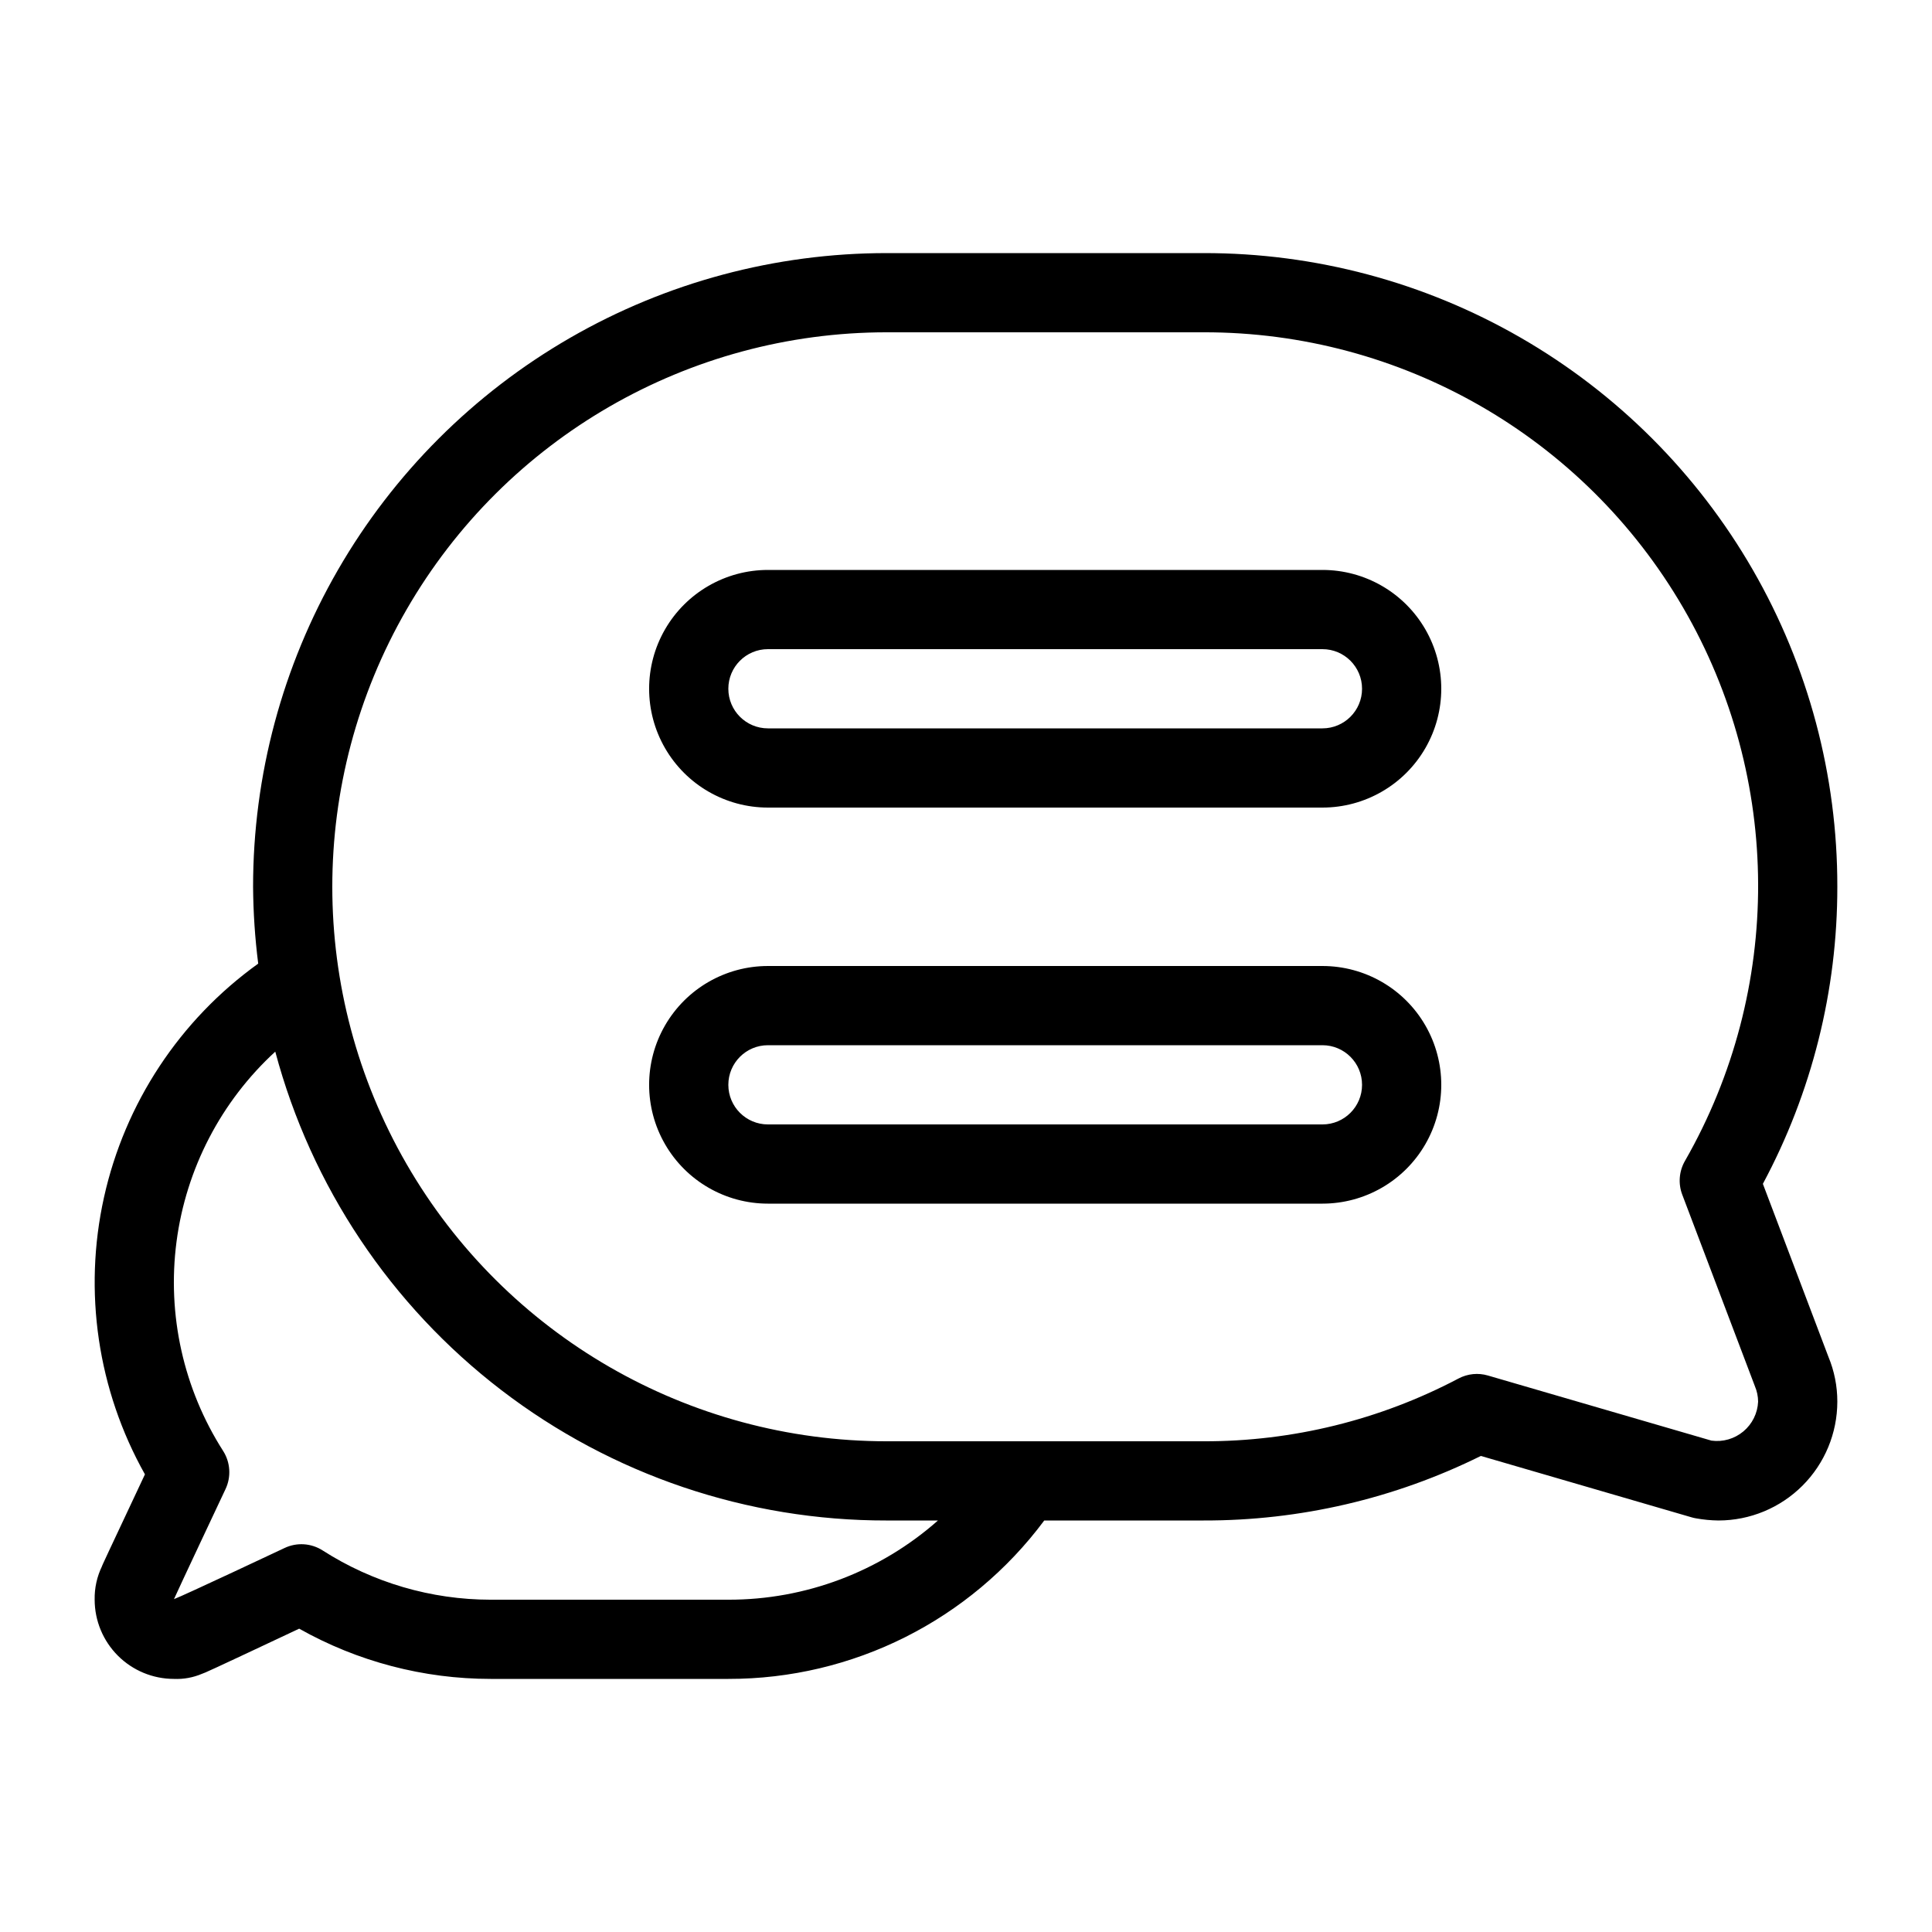
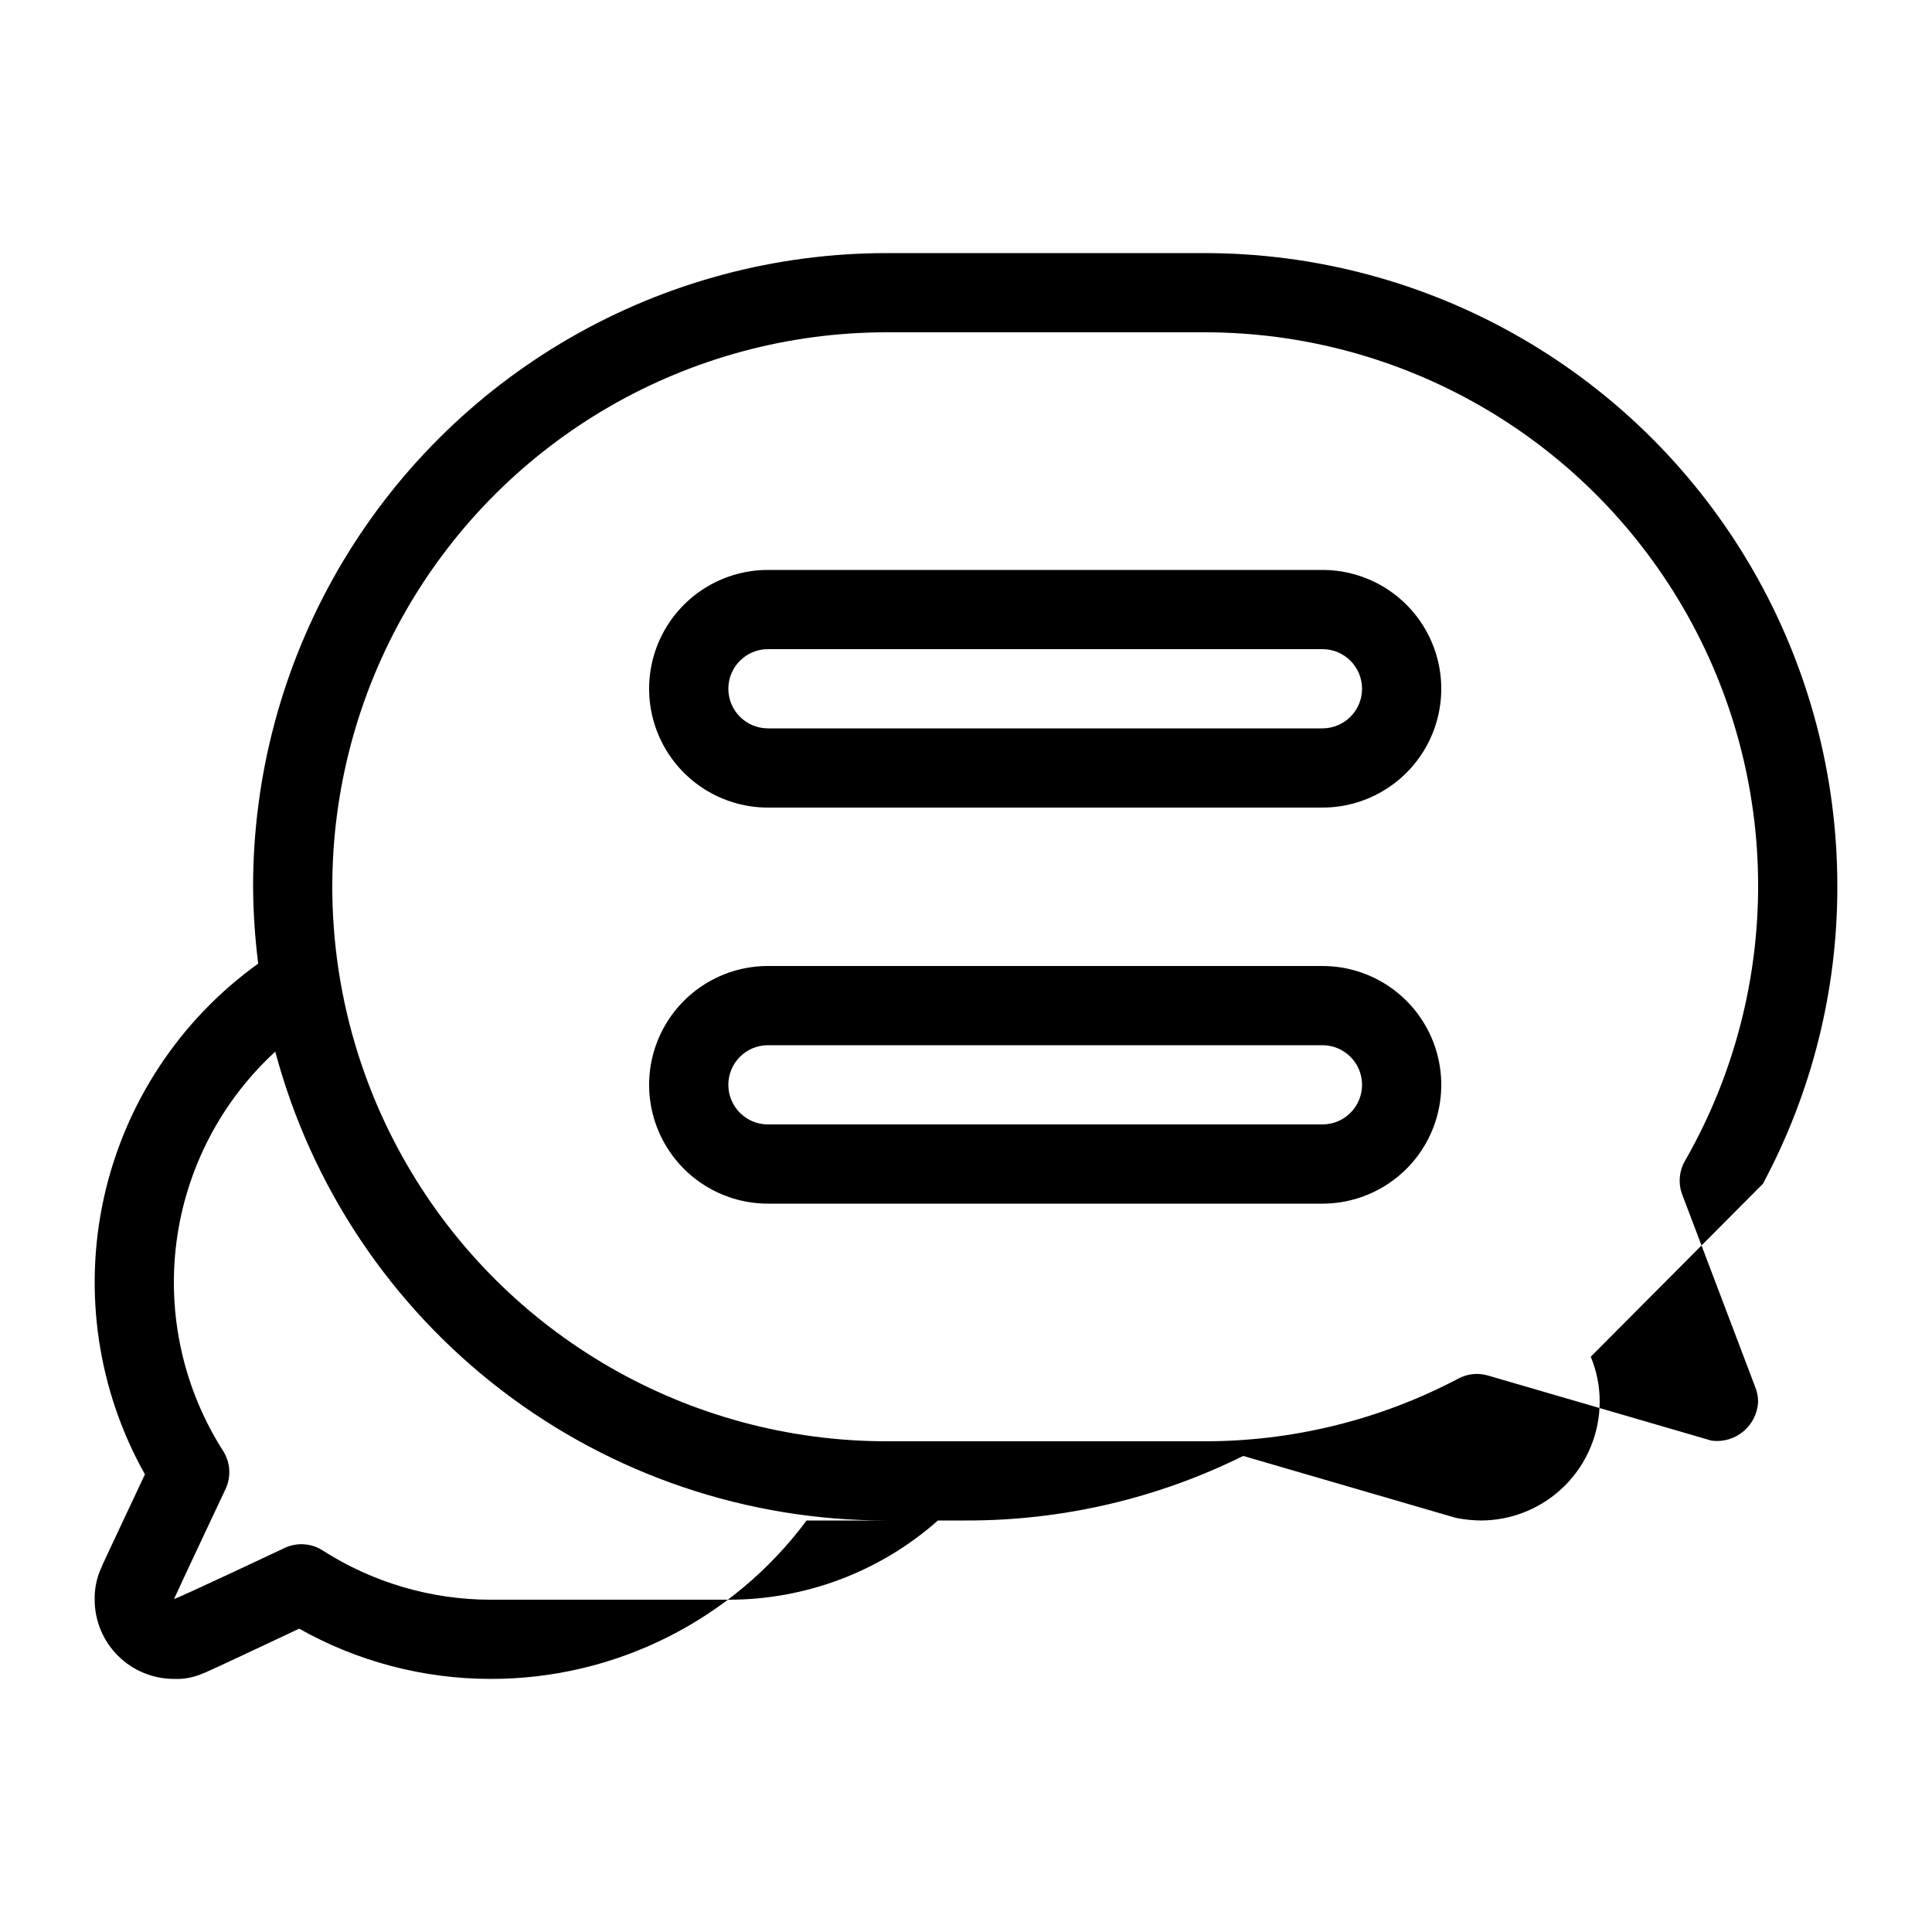
<svg xmlns="http://www.w3.org/2000/svg" fill="#000000" width="800px" height="800px" version="1.1" viewBox="144 144 512 512">
-   <path d="m611.18 457.73c12.98-24.207 19.758-51.254 19.73-78.719 0.051-29.496-7.684-58.477-22.414-84.027-14.734-25.551-35.945-46.762-61.496-61.492-25.547-14.734-54.531-22.465-84.023-22.418h-83.969c-29.48-0.008-58.445 7.75-83.977 22.488-25.531 14.738-46.734 35.941-61.473 61.473-14.738 25.531-22.496 54.496-22.488 83.977 0.047 6.809 0.5 13.605 1.359 20.359-20.781 14.918-35.332 36.969-40.871 61.941-5.539 24.973-1.676 51.109 10.852 73.41-10.109 21.453-11.461 24.426-11.43 24.426l0.082-0.145c-1.359 2.781-2.035 5.844-1.977 8.934 0.008 5.566 2.223 10.902 6.156 14.836 3.934 3.938 9.27 6.148 14.836 6.156 2.562 0.113 5.117-0.352 7.473-1.359 0.746-0.246 1.188-0.391 25.734-11.953h0.004c15.492 8.727 32.973 13.312 50.758 13.312h62.977c32.977 0.047 64.031-15.523 83.715-41.984h42.238c25.484 0.062 50.633-5.793 73.469-17.105l55.84 16.266c0.383 0.117 0.773 0.203 1.168 0.27 1.969 0.355 3.969 0.547 5.969 0.57 8.348-0.008 16.352-3.328 22.258-9.23 5.902-5.902 9.223-13.906 9.23-22.258 0.008-4.086-0.797-8.133-2.367-11.91zm-274.16 110.21h-62.977c-15.785-0.004-31.234-4.535-44.527-13.047-3.035-1.953-6.867-2.199-10.125-0.645 0 0-26.898 12.68-29.285 13.539 0.984-2.266 13.66-29.164 13.66-29.164v0.004c1.539-3.262 1.297-7.086-0.645-10.129-10.5-16.445-14.871-36.066-12.344-55.418 2.531-19.348 11.797-37.188 26.172-50.383 9.527 35.684 30.586 67.215 59.895 89.688s65.227 34.625 102.16 34.562h13.566-0.004c-15.324 13.559-35.086 21.027-55.547 20.992zm252.8-107.33 19.23 50.707h-0.004c0.566 1.309 0.863 2.719 0.871 4.141-0.137 3.062-1.555 5.922-3.906 7.883-2.352 1.965-5.418 2.852-8.453 2.441l-59.223-17.25c-2.602-0.77-5.398-0.488-7.797 0.777-20.824 10.988-44.023 16.703-67.562 16.645h-83.969c-52.5 0-101.01-28.004-127.26-73.469-26.25-45.465-26.25-101.48 0-146.95 26.246-45.465 74.758-73.473 127.26-73.473h83.969c52.355-0.09 100.79 27.734 127.09 73.004 26.305 45.273 26.484 101.13 0.477 146.57-1.578 2.727-1.848 6.019-0.727 8.965zm-95.359-165.57h-146.95 0.004c-11.25 0-21.645 6-27.27 15.742s-5.625 21.746 0 31.488c5.625 9.742 16.02 15.746 27.27 15.746h146.95-0.004c11.25 0 21.648-6.004 27.27-15.746 5.625-9.742 5.625-21.746 0-31.488-5.621-9.742-16.02-15.742-27.27-15.742zm0 41.984h-146.95 0.004c-5.797 0-10.496-4.699-10.496-10.496s4.699-10.496 10.496-10.496h146.95-0.004c5.797 0 10.496 4.699 10.496 10.496s-4.699 10.496-10.496 10.496zm0 62.977h-146.95 0.004c-11.25 0-21.645 6-27.27 15.742-5.625 9.742-5.625 21.746 0 31.488 5.625 9.742 16.02 15.746 27.27 15.746h146.95-0.004c11.25 0 21.648-6.004 27.27-15.746 5.625-9.742 5.625-21.746 0-31.488-5.621-9.742-16.02-15.742-27.27-15.742zm0 41.984h-146.95 0.004c-5.797 0-10.496-4.699-10.496-10.496s4.699-10.496 10.496-10.496h146.95-0.004c5.797 0 10.496 4.699 10.496 10.496s-4.699 10.496-10.496 10.496z" />
+   <path d="m611.18 457.73c12.98-24.207 19.758-51.254 19.73-78.719 0.051-29.496-7.684-58.477-22.414-84.027-14.734-25.551-35.945-46.762-61.496-61.492-25.547-14.734-54.531-22.465-84.023-22.418h-83.969c-29.48-0.008-58.445 7.75-83.977 22.488-25.531 14.738-46.734 35.941-61.473 61.473-14.738 25.531-22.496 54.496-22.488 83.977 0.047 6.809 0.5 13.605 1.359 20.359-20.781 14.918-35.332 36.969-40.871 61.941-5.539 24.973-1.676 51.109 10.852 73.41-10.109 21.453-11.461 24.426-11.43 24.426l0.082-0.145c-1.359 2.781-2.035 5.844-1.977 8.934 0.008 5.566 2.223 10.902 6.156 14.836 3.934 3.938 9.27 6.148 14.836 6.156 2.562 0.113 5.117-0.352 7.473-1.359 0.746-0.246 1.188-0.391 25.734-11.953h0.004c15.492 8.727 32.973 13.312 50.758 13.312c32.977 0.047 64.031-15.523 83.715-41.984h42.238c25.484 0.062 50.633-5.793 73.469-17.105l55.84 16.266c0.383 0.117 0.773 0.203 1.168 0.27 1.969 0.355 3.969 0.547 5.969 0.57 8.348-0.008 16.352-3.328 22.258-9.23 5.902-5.902 9.223-13.906 9.23-22.258 0.008-4.086-0.797-8.133-2.367-11.91zm-274.16 110.21h-62.977c-15.785-0.004-31.234-4.535-44.527-13.047-3.035-1.953-6.867-2.199-10.125-0.645 0 0-26.898 12.68-29.285 13.539 0.984-2.266 13.66-29.164 13.66-29.164v0.004c1.539-3.262 1.297-7.086-0.645-10.129-10.5-16.445-14.871-36.066-12.344-55.418 2.531-19.348 11.797-37.188 26.172-50.383 9.527 35.684 30.586 67.215 59.895 89.688s65.227 34.625 102.16 34.562h13.566-0.004c-15.324 13.559-35.086 21.027-55.547 20.992zm252.8-107.33 19.23 50.707h-0.004c0.566 1.309 0.863 2.719 0.871 4.141-0.137 3.062-1.555 5.922-3.906 7.883-2.352 1.965-5.418 2.852-8.453 2.441l-59.223-17.25c-2.602-0.77-5.398-0.488-7.797 0.777-20.824 10.988-44.023 16.703-67.562 16.645h-83.969c-52.5 0-101.01-28.004-127.26-73.469-26.25-45.465-26.25-101.48 0-146.95 26.246-45.465 74.758-73.473 127.26-73.473h83.969c52.355-0.09 100.79 27.734 127.09 73.004 26.305 45.273 26.484 101.13 0.477 146.57-1.578 2.727-1.848 6.019-0.727 8.965zm-95.359-165.57h-146.95 0.004c-11.25 0-21.645 6-27.27 15.742s-5.625 21.746 0 31.488c5.625 9.742 16.02 15.746 27.27 15.746h146.95-0.004c11.25 0 21.648-6.004 27.27-15.746 5.625-9.742 5.625-21.746 0-31.488-5.621-9.742-16.02-15.742-27.27-15.742zm0 41.984h-146.95 0.004c-5.797 0-10.496-4.699-10.496-10.496s4.699-10.496 10.496-10.496h146.95-0.004c5.797 0 10.496 4.699 10.496 10.496s-4.699 10.496-10.496 10.496zm0 62.977h-146.95 0.004c-11.25 0-21.645 6-27.27 15.742-5.625 9.742-5.625 21.746 0 31.488 5.625 9.742 16.02 15.746 27.27 15.746h146.95-0.004c11.25 0 21.648-6.004 27.27-15.746 5.625-9.742 5.625-21.746 0-31.488-5.621-9.742-16.02-15.742-27.27-15.742zm0 41.984h-146.95 0.004c-5.797 0-10.496-4.699-10.496-10.496s4.699-10.496 10.496-10.496h146.95-0.004c5.797 0 10.496 4.699 10.496 10.496s-4.699 10.496-10.496 10.496z" />
</svg>